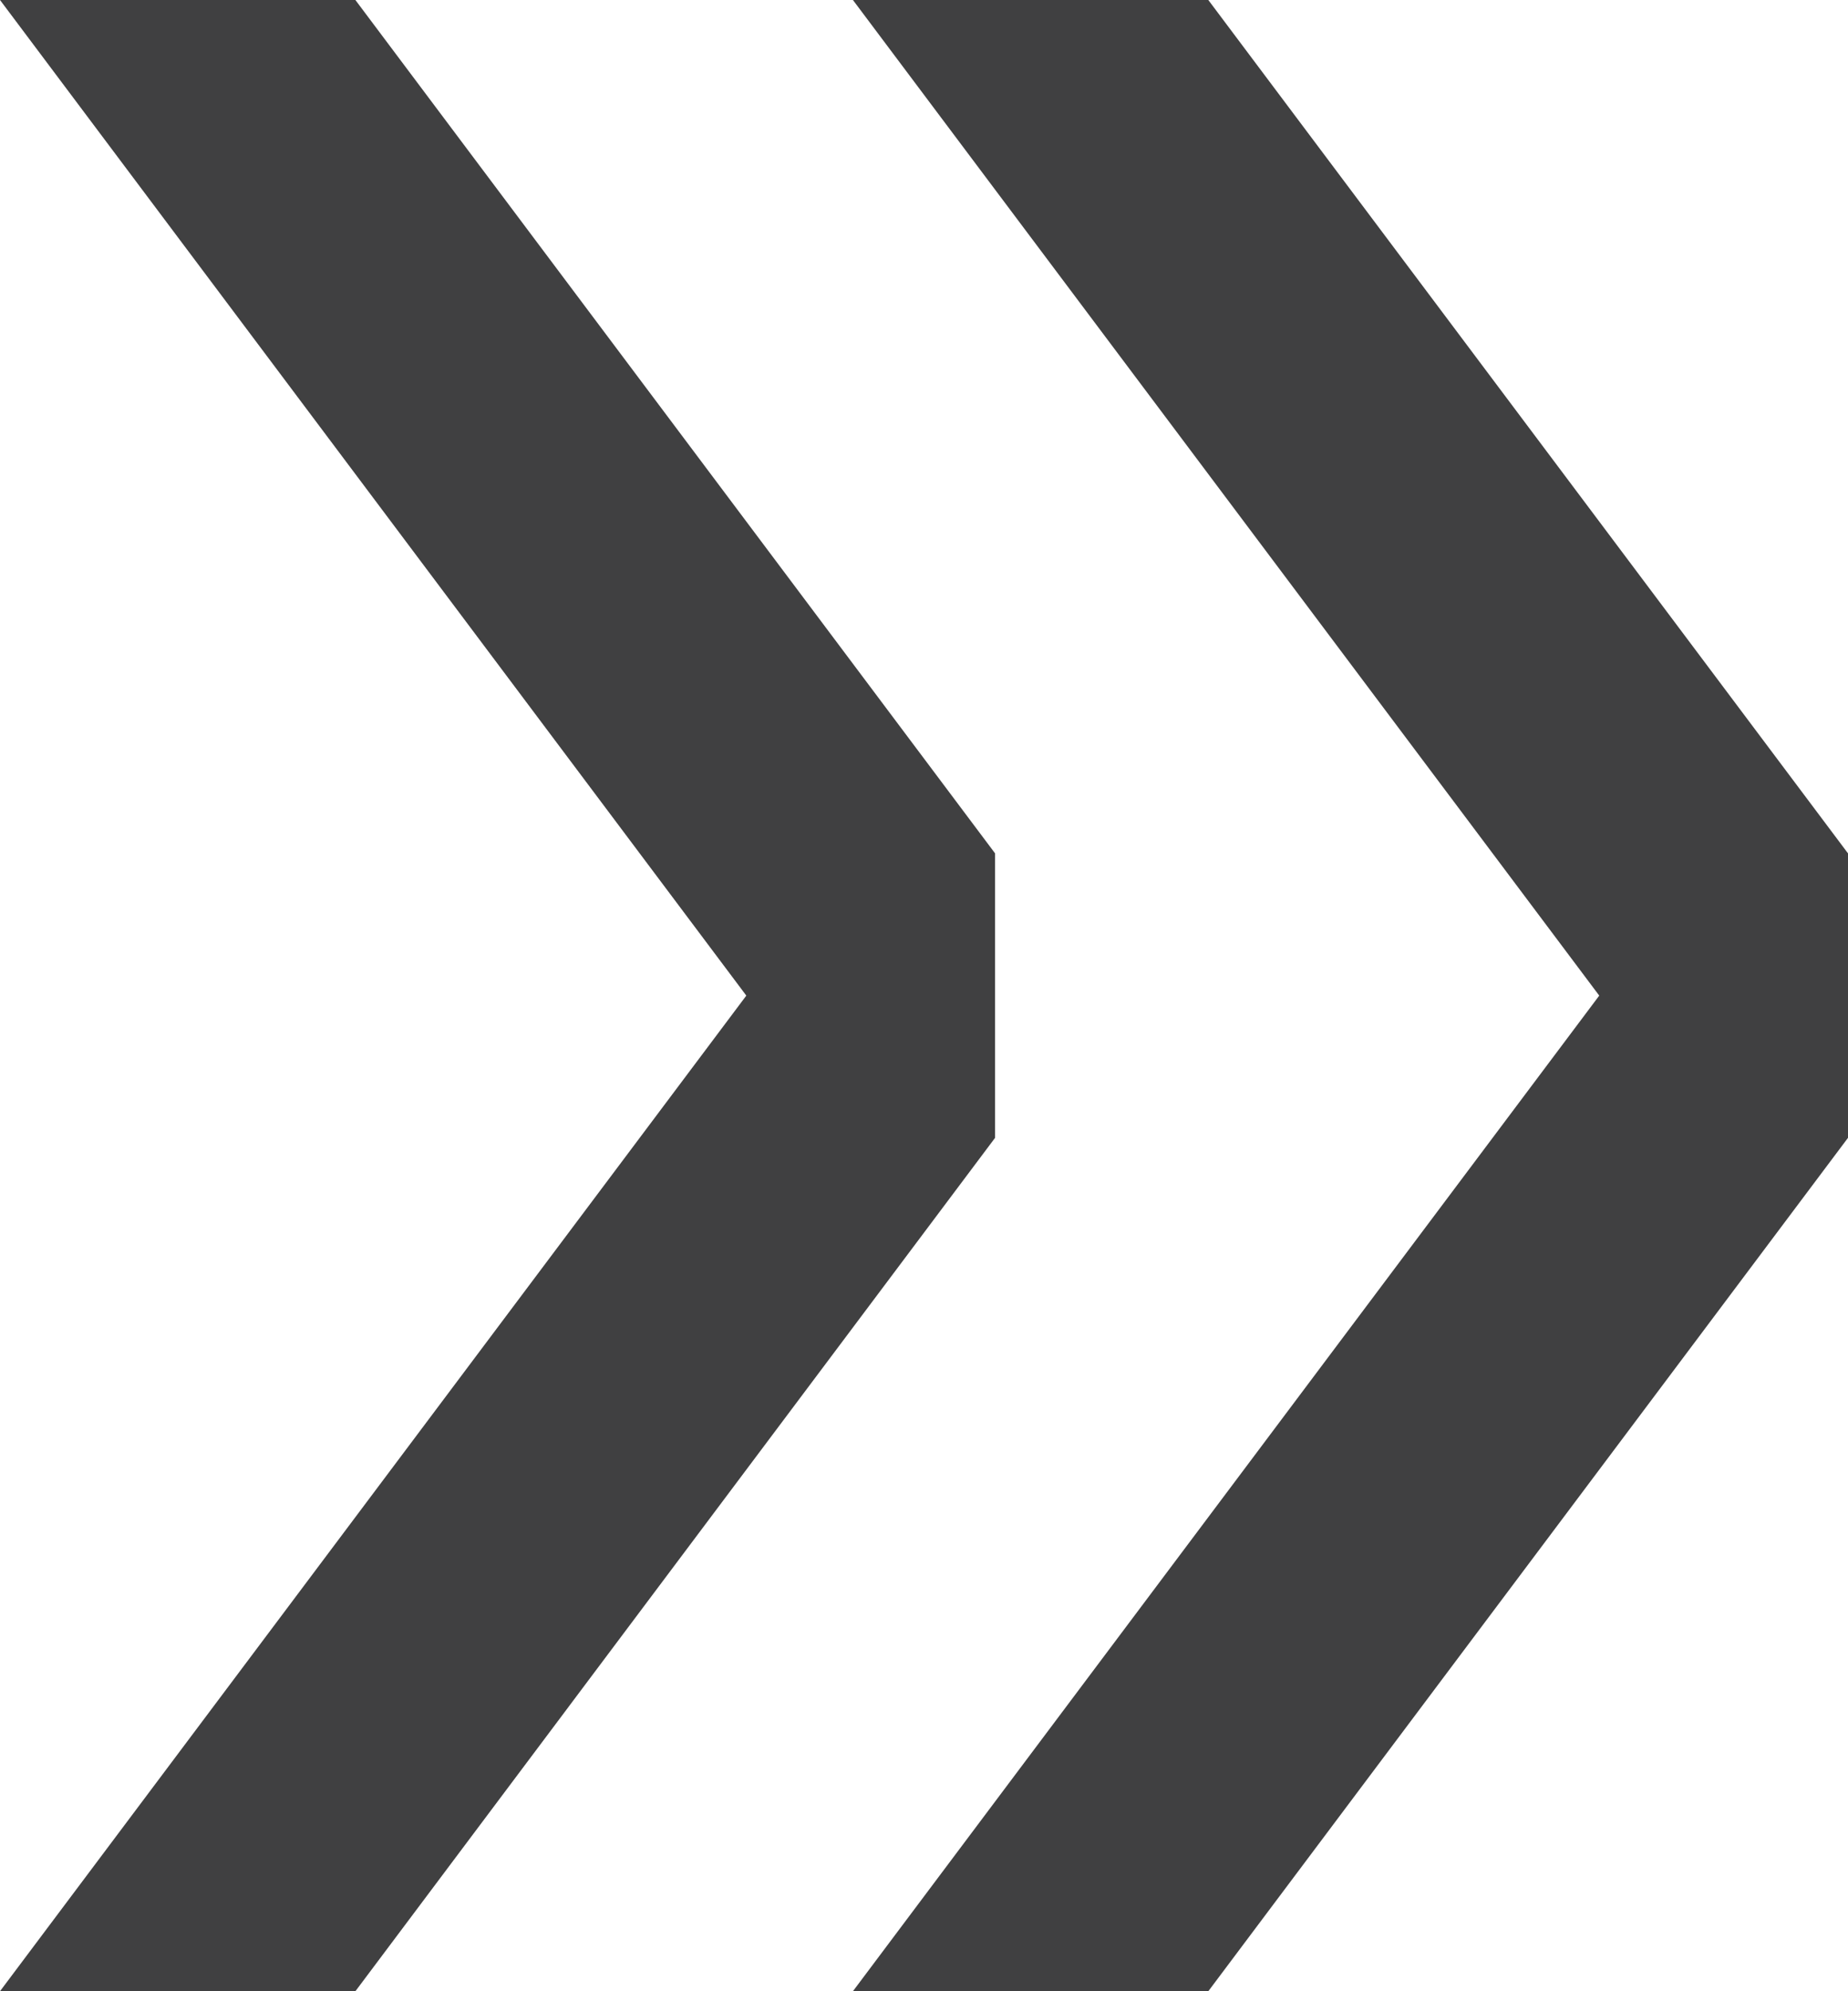
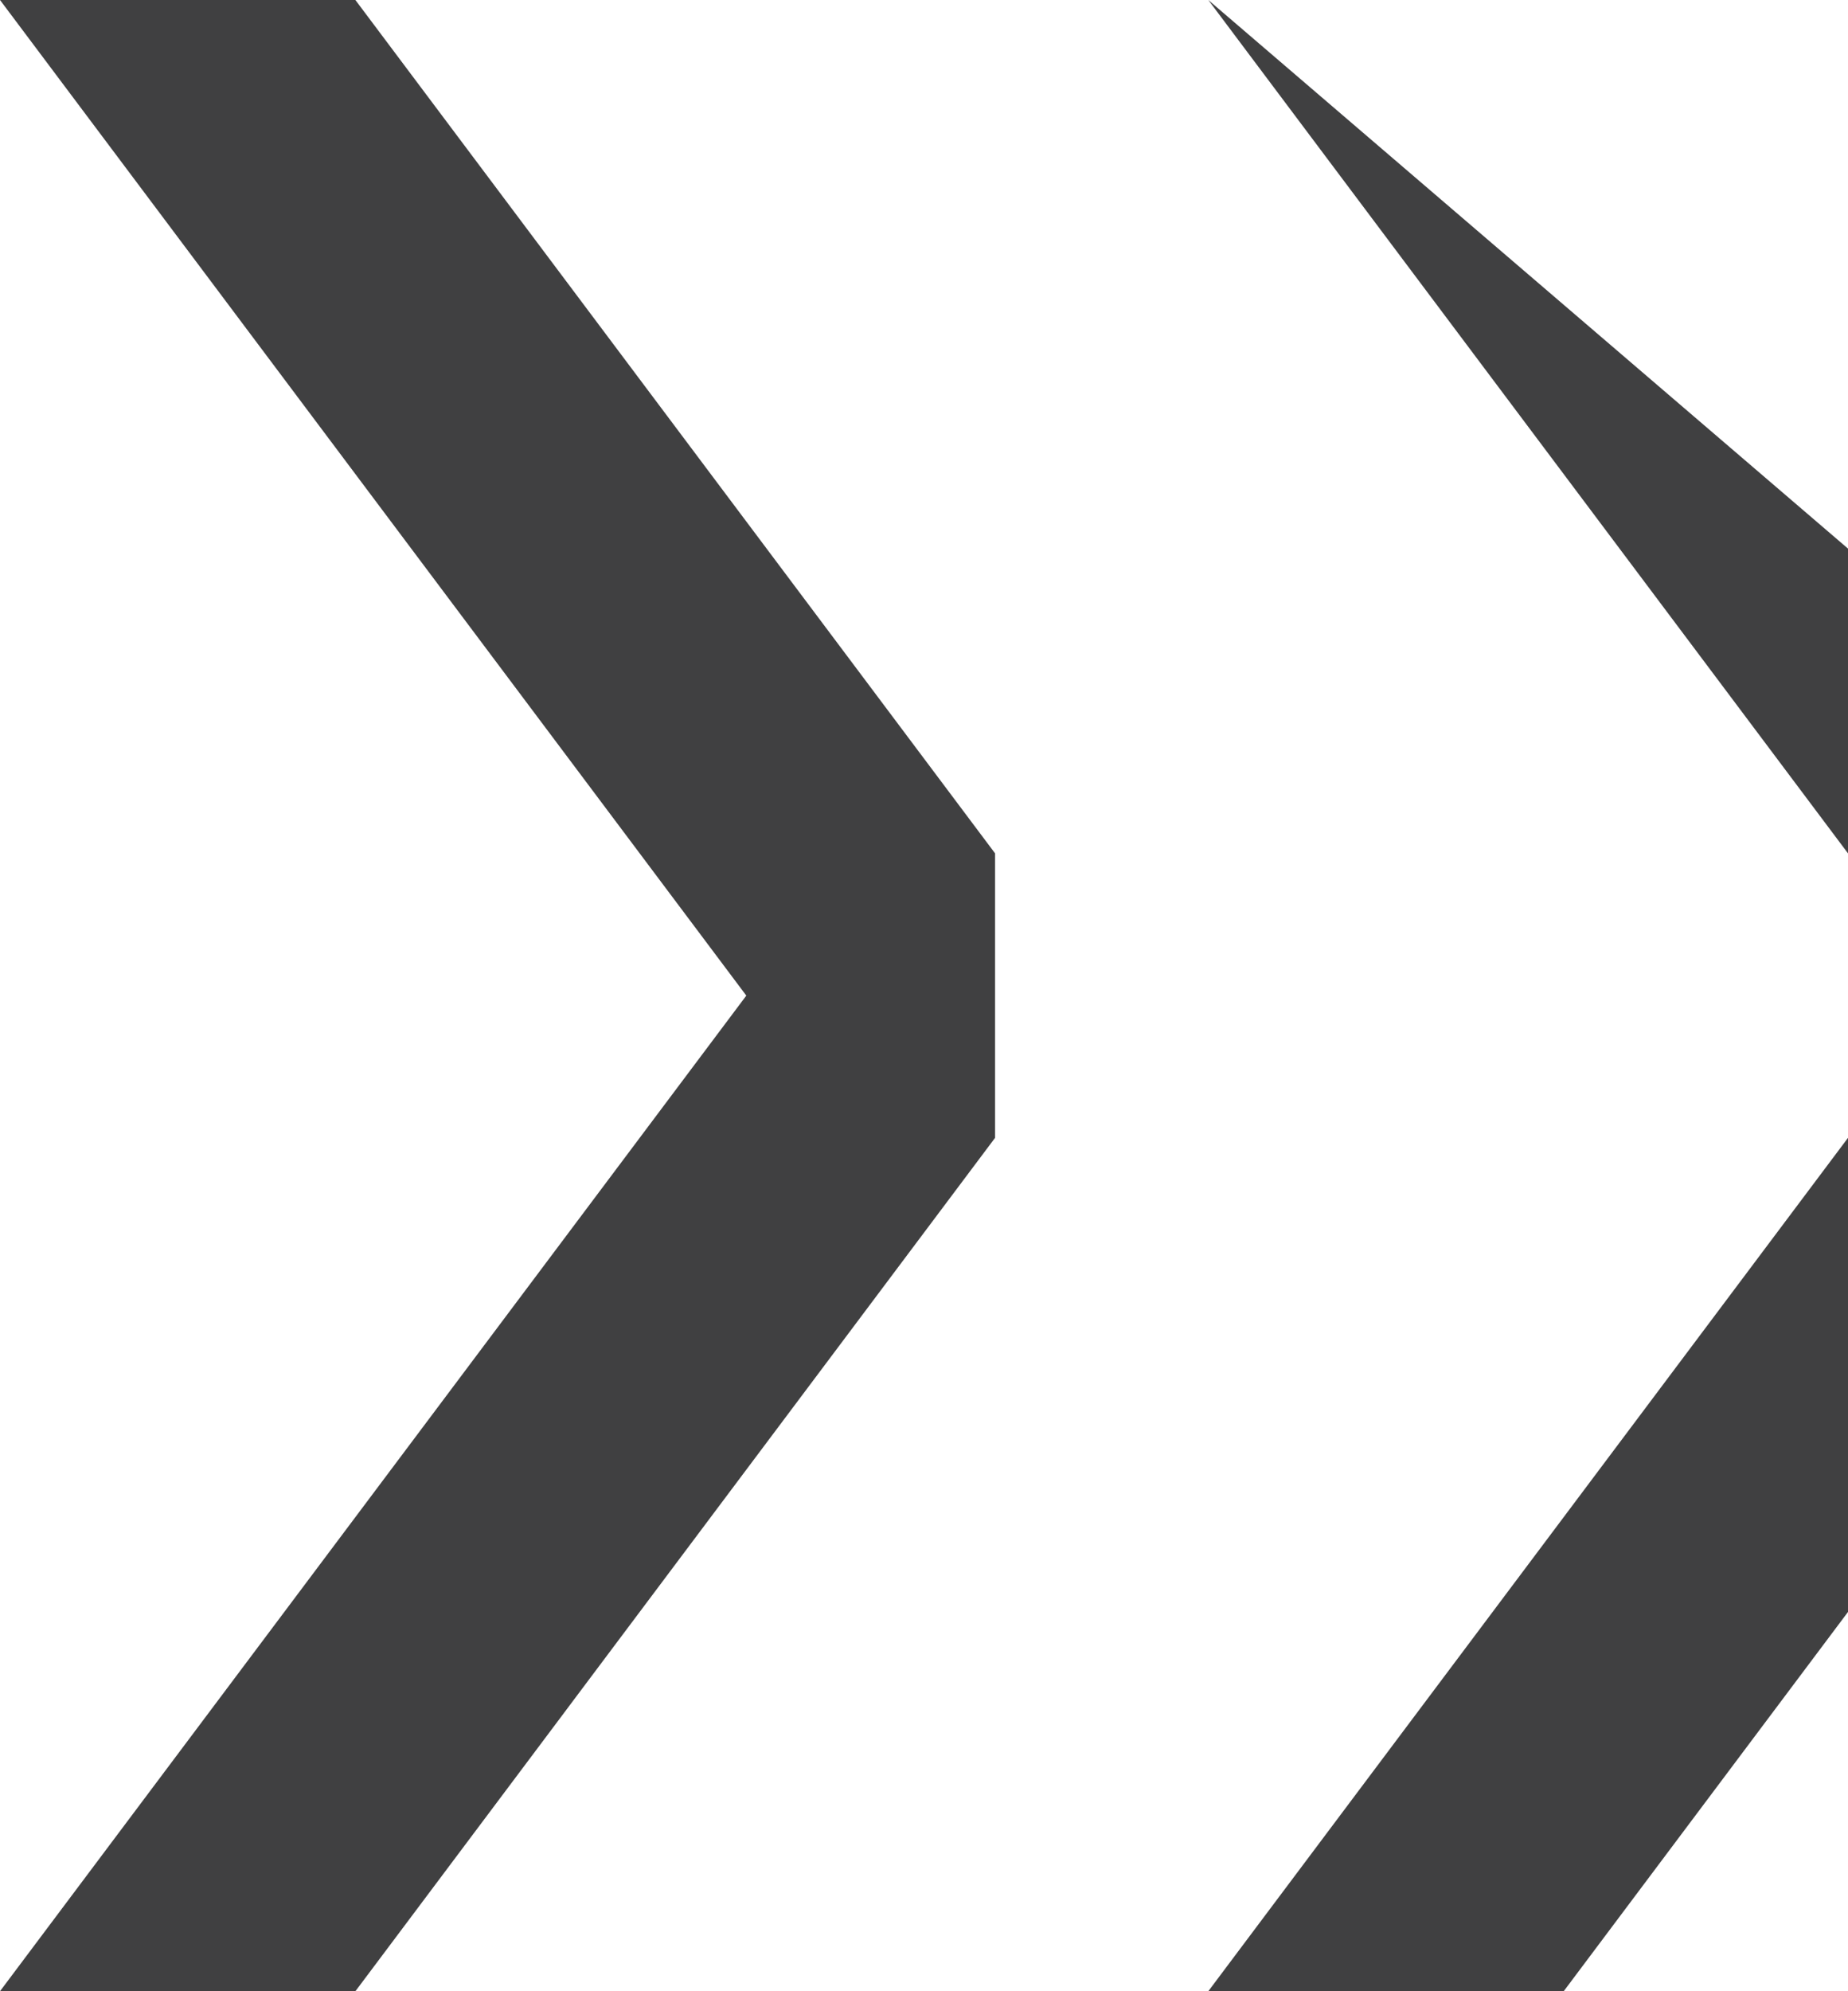
<svg xmlns="http://www.w3.org/2000/svg" id="Layer_2" data-name="Layer 2" viewBox="0 0 13 14">
  <defs>
    <style>
      .cls-1 {
        fill: #404041;
        fill-rule: evenodd;
        stroke-width: 0px;
      }
    </style>
  </defs>
  <g id="Layer_1-2" data-name="Layer 1">
-     <path class="cls-1" d="m8.5,0h-2.5l5.25,7-5.25,7h2.5l4.5-6v-2L8.5,0Zm-1.5,6L2.5,0H0l5.25,7L0,14h2.5l4.5-6v-2Z" />
+     <path class="cls-1" d="m8.5,0l5.25,7-5.25,7h2.5l4.5-6v-2L8.5,0Zm-1.5,6L2.5,0H0l5.25,7L0,14h2.5l4.5-6v-2Z" />
  </g>
</svg>